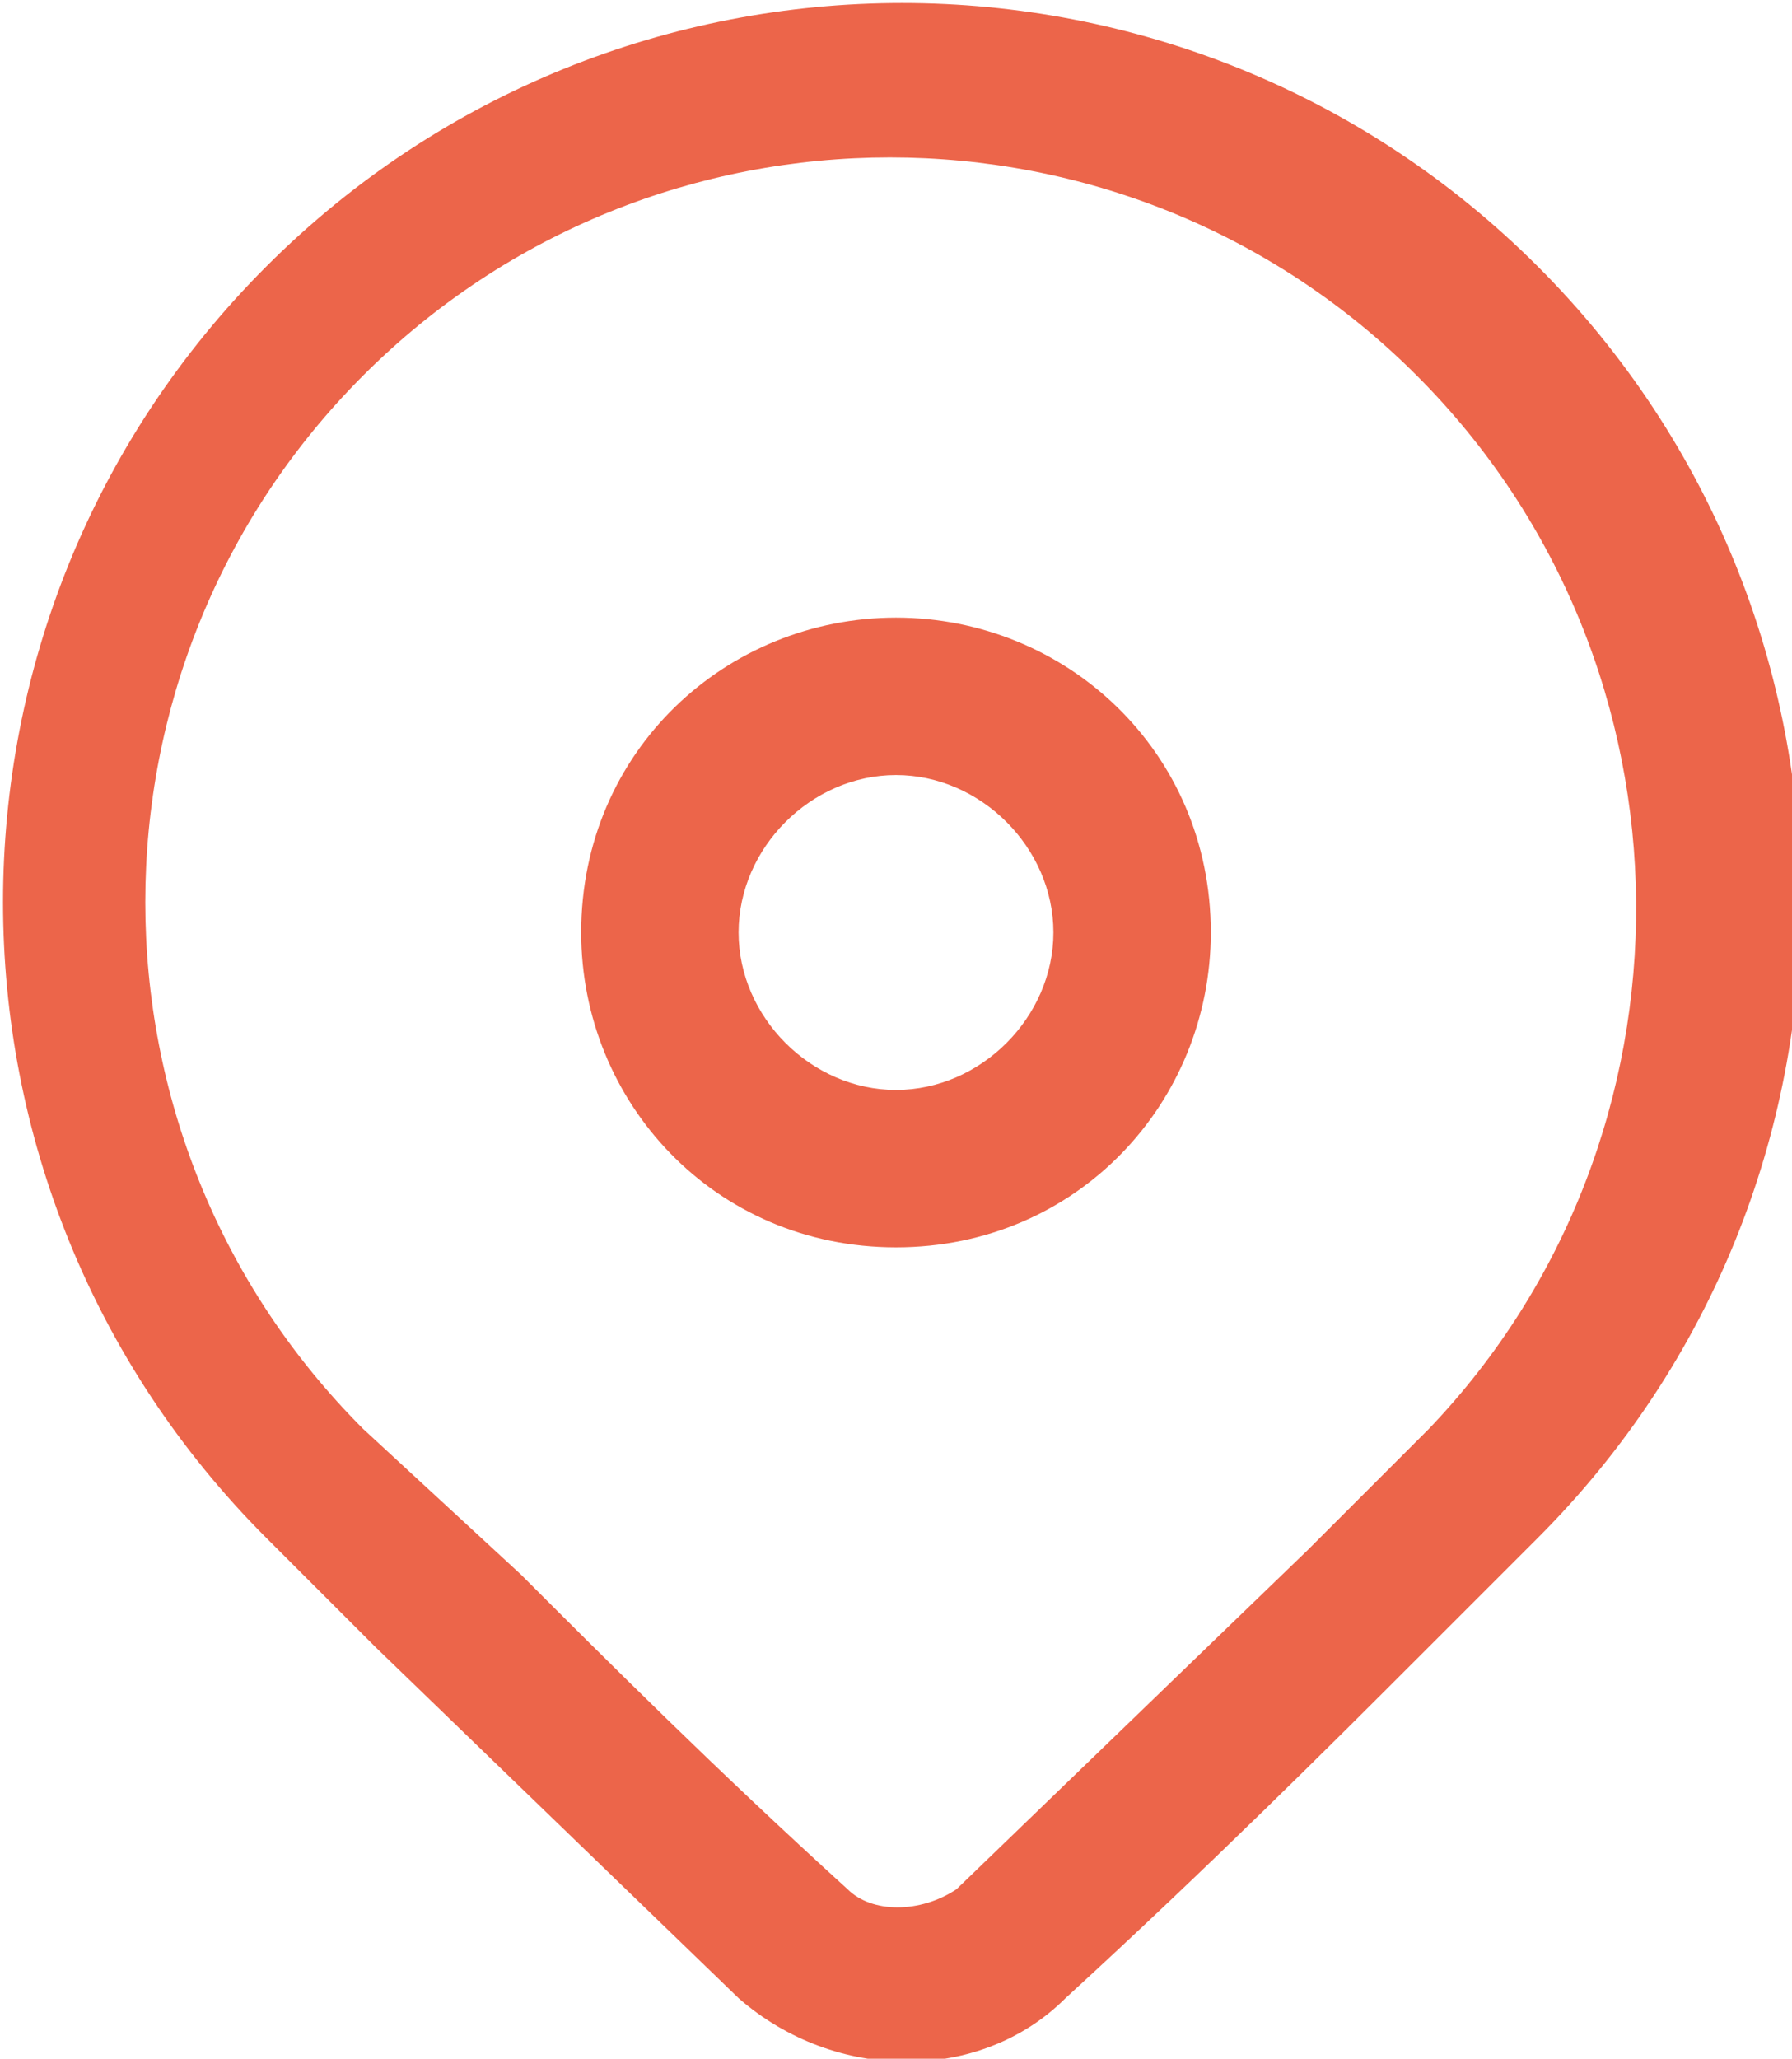
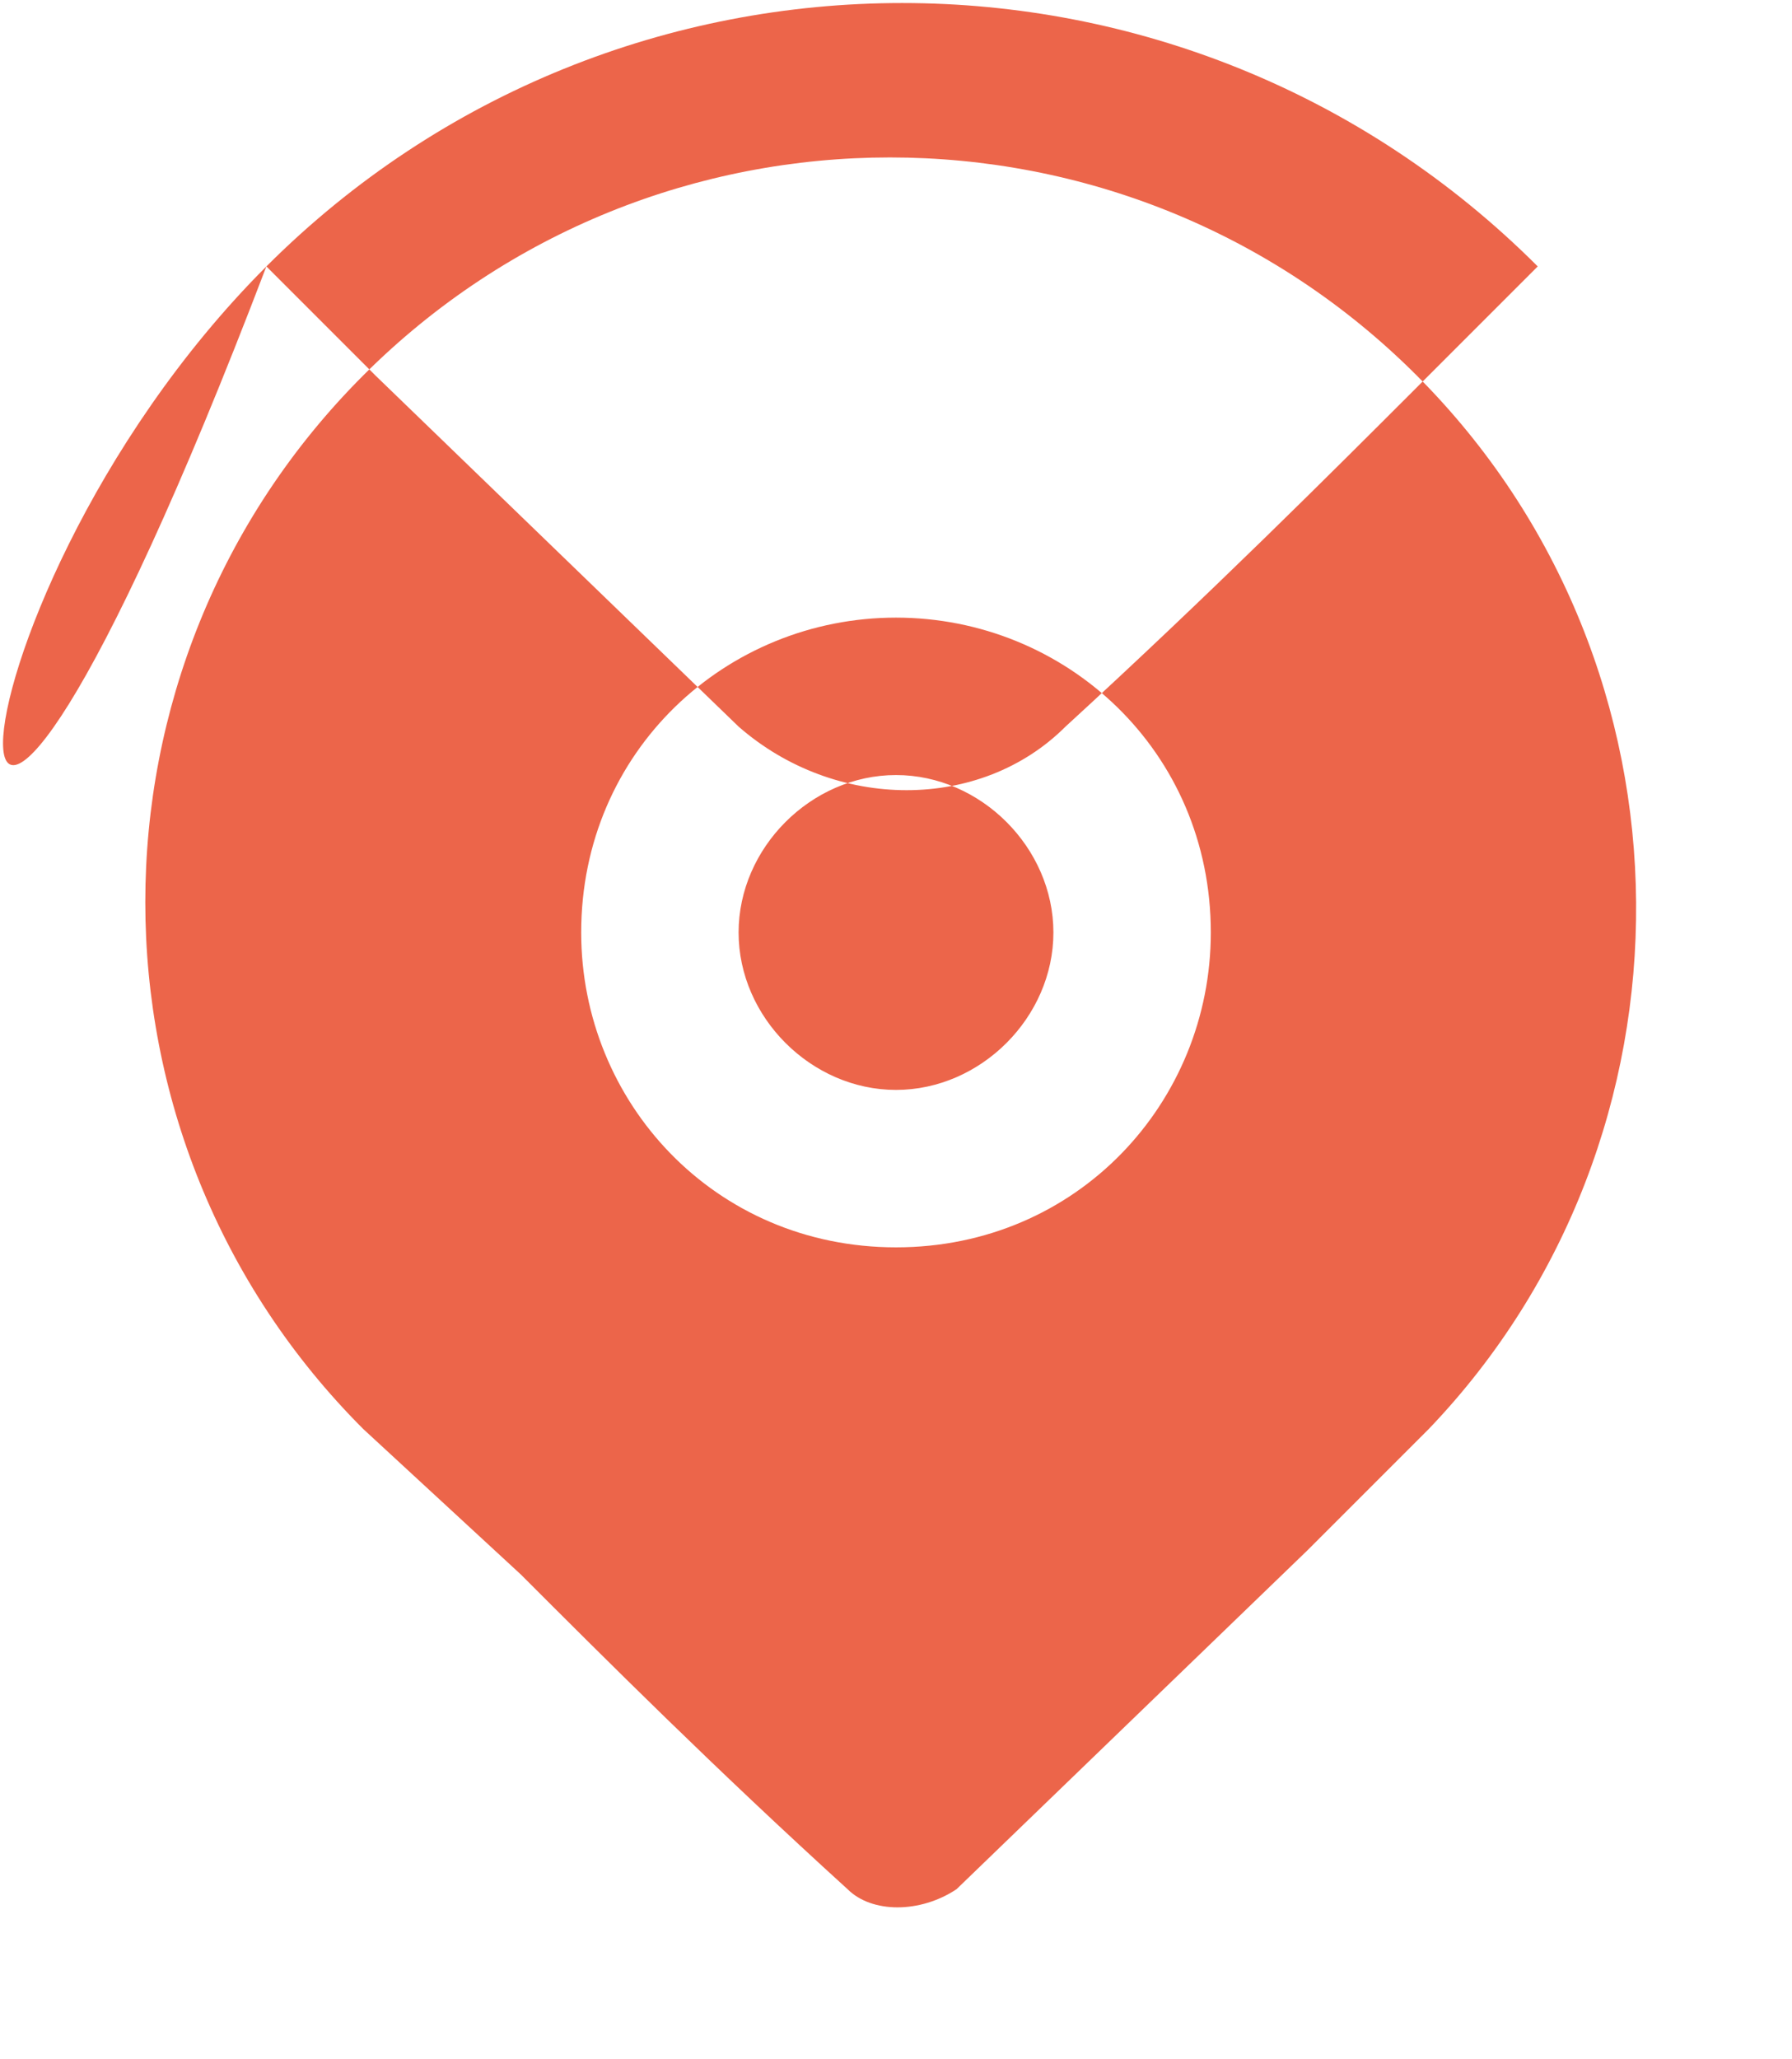
<svg xmlns="http://www.w3.org/2000/svg" id="Слой_1" x="0px" y="0px" viewBox="0 0 14.8 17" style="enable-background:new 0 0 14.8 17;" xml:space="preserve">
  <style type="text/css"> .st0{fill:#EC654A;} </style>
-   <path class="st0" d="M2.2,2.2c2.9-2.9,7.6-2.9,10.5,0c2.9,2.9,2.9,7.6,0,10.5l-1,1c-0.7,0.7-1.7,1.7-2.9,2.8c-0.7,0.7-1.9,0.7-2.7,0 l-3-2.9c-0.4-0.4-0.7-0.7-0.9-0.9C-0.7,9.8-0.7,5.1,2.2,2.2z M11.7,3.1c-2.4-2.4-6.3-2.4-8.7,0c-2.4,2.4-2.4,6.3,0,8.7L4.3,13 C5,13.7,5.9,14.6,7,15.6c0.2,0.2,0.6,0.2,0.9,0l2.9-2.8c0.4-0.4,0.7-0.7,1-1C14.1,9.4,14.1,5.5,11.7,3.1z M7.4,5.1 c1.4,0,2.6,1.1,2.6,2.6c0,1.4-1.1,2.6-2.6,2.6S4.8,9.1,4.8,7.7C4.8,6.2,6,5.1,7.4,5.1z M7.4,6.4C6.7,6.4,6.1,7,6.1,7.7 c0,0.7,0.6,1.3,1.3,1.3s1.3-0.6,1.3-1.3C8.7,7,8.1,6.4,7.4,6.4z" />
+   <path class="st0" d="M2.2,2.2c2.9-2.9,7.6-2.9,10.5,0l-1,1c-0.7,0.7-1.7,1.7-2.9,2.8c-0.7,0.7-1.9,0.7-2.7,0 l-3-2.9c-0.4-0.4-0.7-0.7-0.9-0.9C-0.7,9.8-0.7,5.1,2.2,2.2z M11.7,3.1c-2.4-2.4-6.3-2.4-8.7,0c-2.4,2.4-2.4,6.3,0,8.7L4.3,13 C5,13.7,5.9,14.6,7,15.6c0.2,0.2,0.6,0.2,0.9,0l2.9-2.8c0.4-0.4,0.7-0.7,1-1C14.1,9.4,14.1,5.5,11.7,3.1z M7.4,5.1 c1.4,0,2.6,1.1,2.6,2.6c0,1.4-1.1,2.6-2.6,2.6S4.8,9.1,4.8,7.7C4.8,6.2,6,5.1,7.4,5.1z M7.4,6.4C6.7,6.4,6.1,7,6.1,7.7 c0,0.7,0.6,1.3,1.3,1.3s1.3-0.6,1.3-1.3C8.7,7,8.1,6.4,7.4,6.4z" />
</svg>